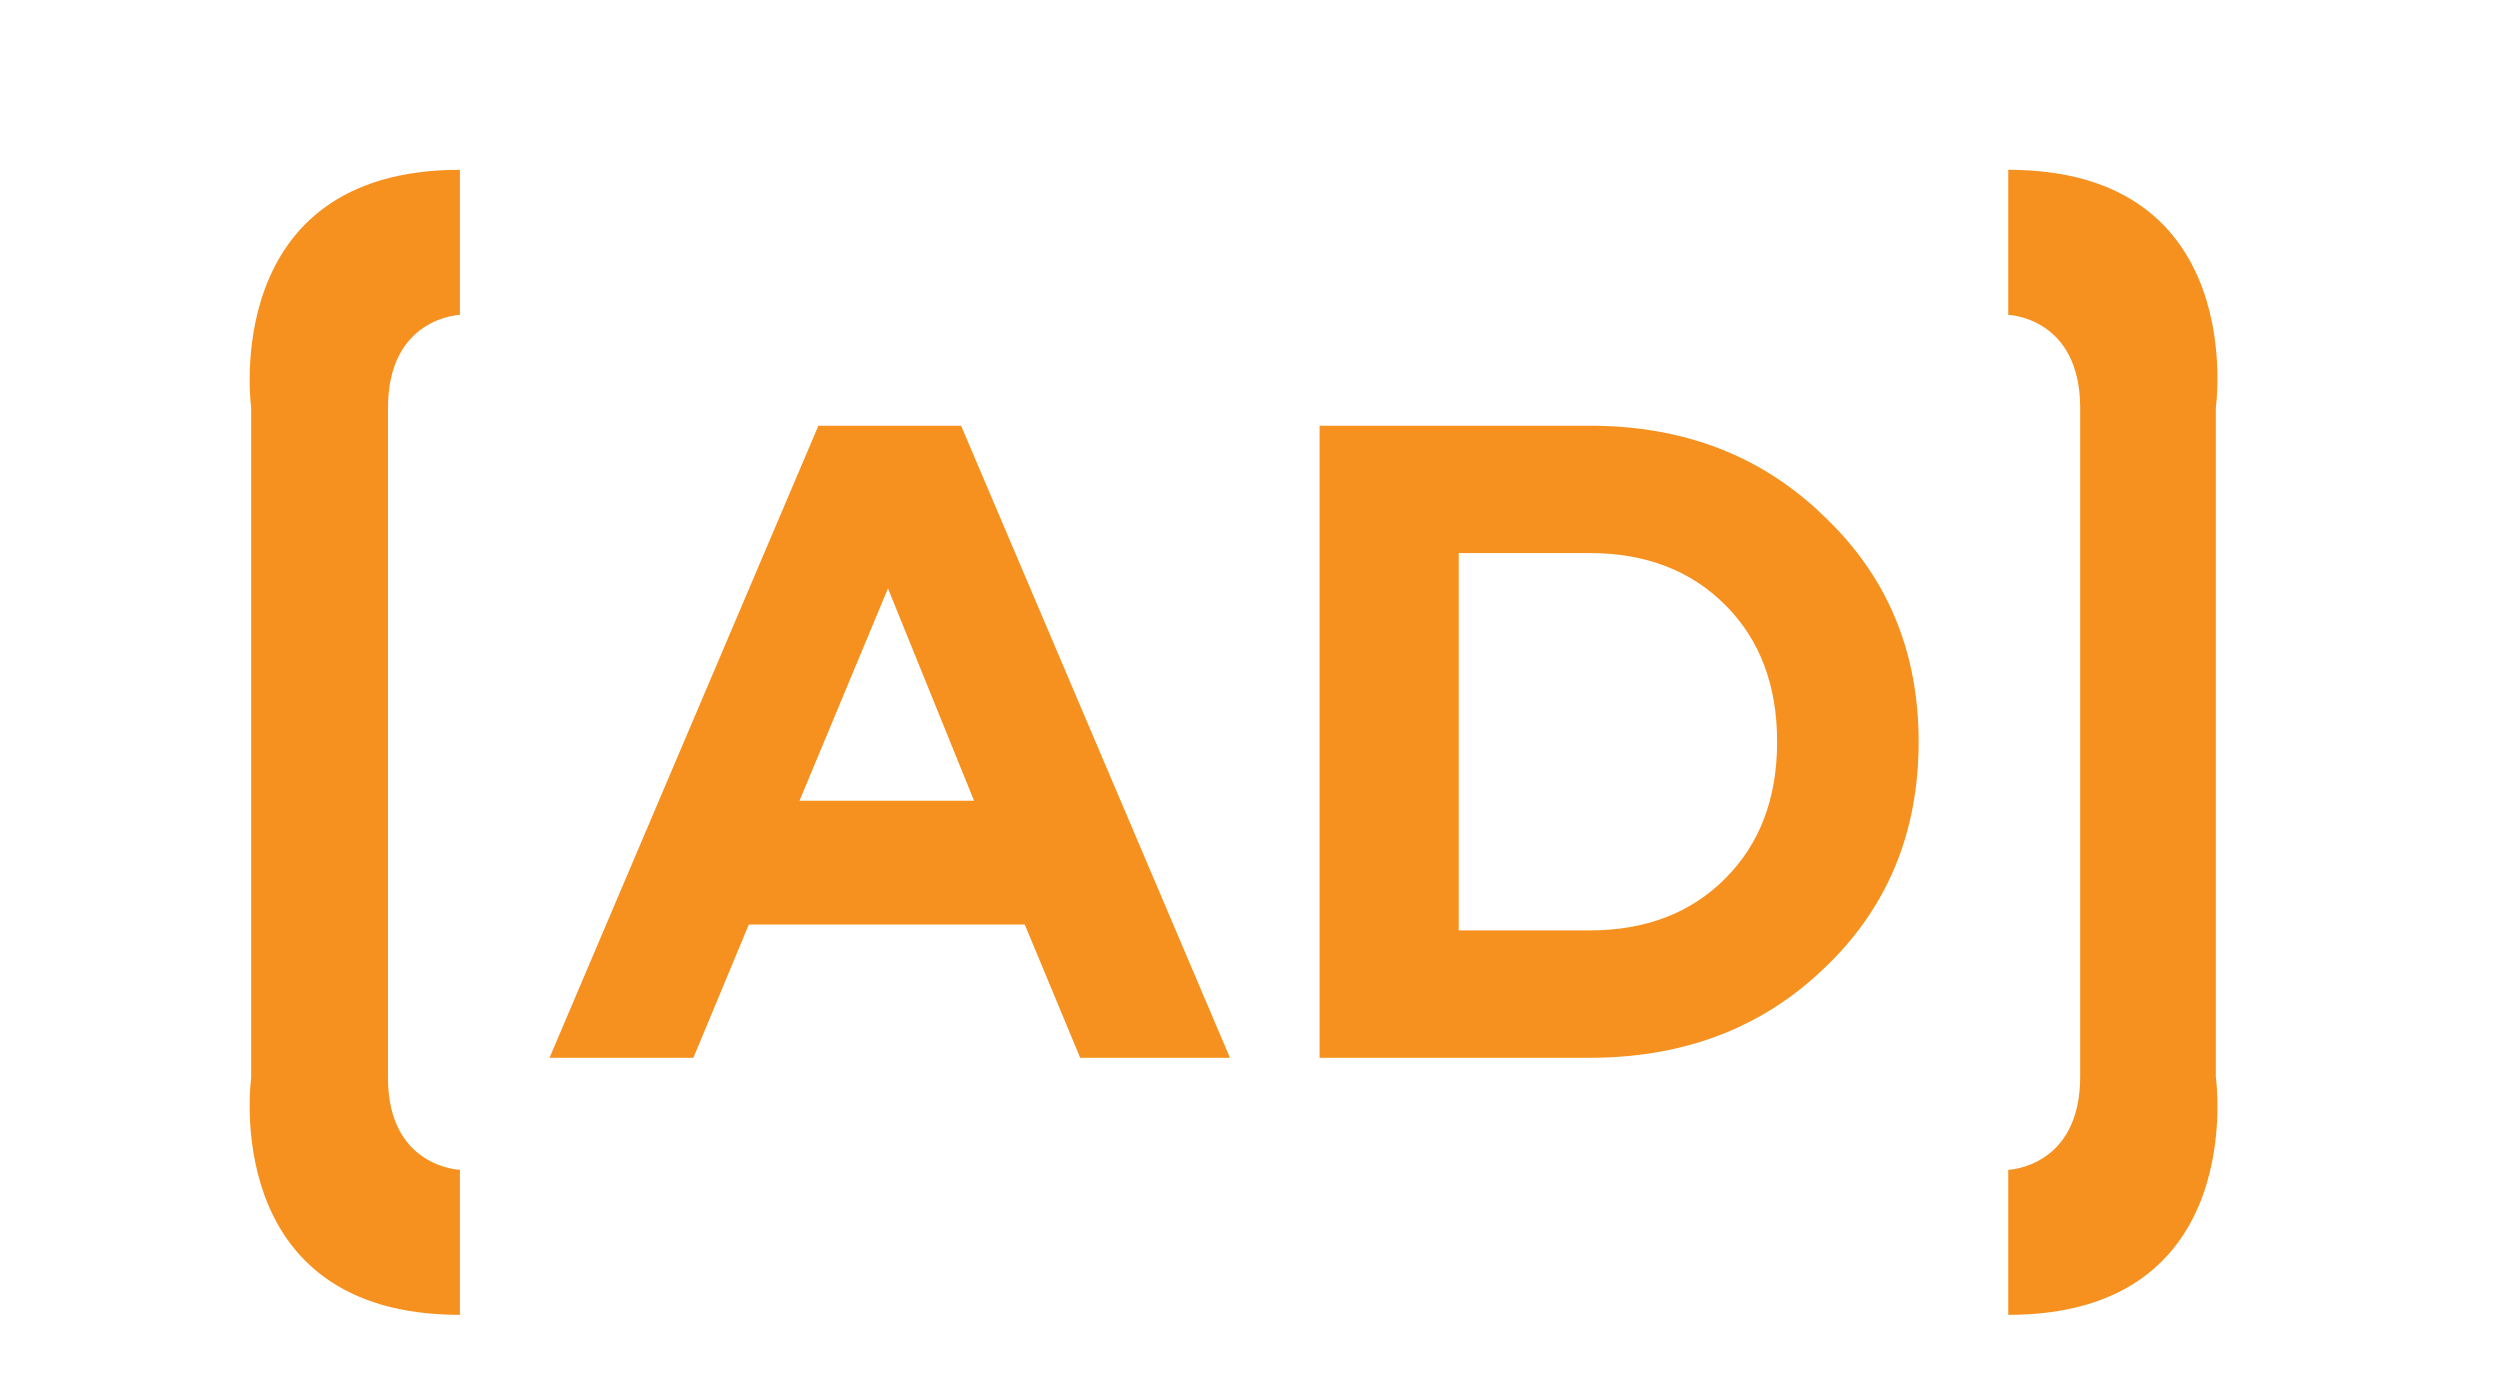
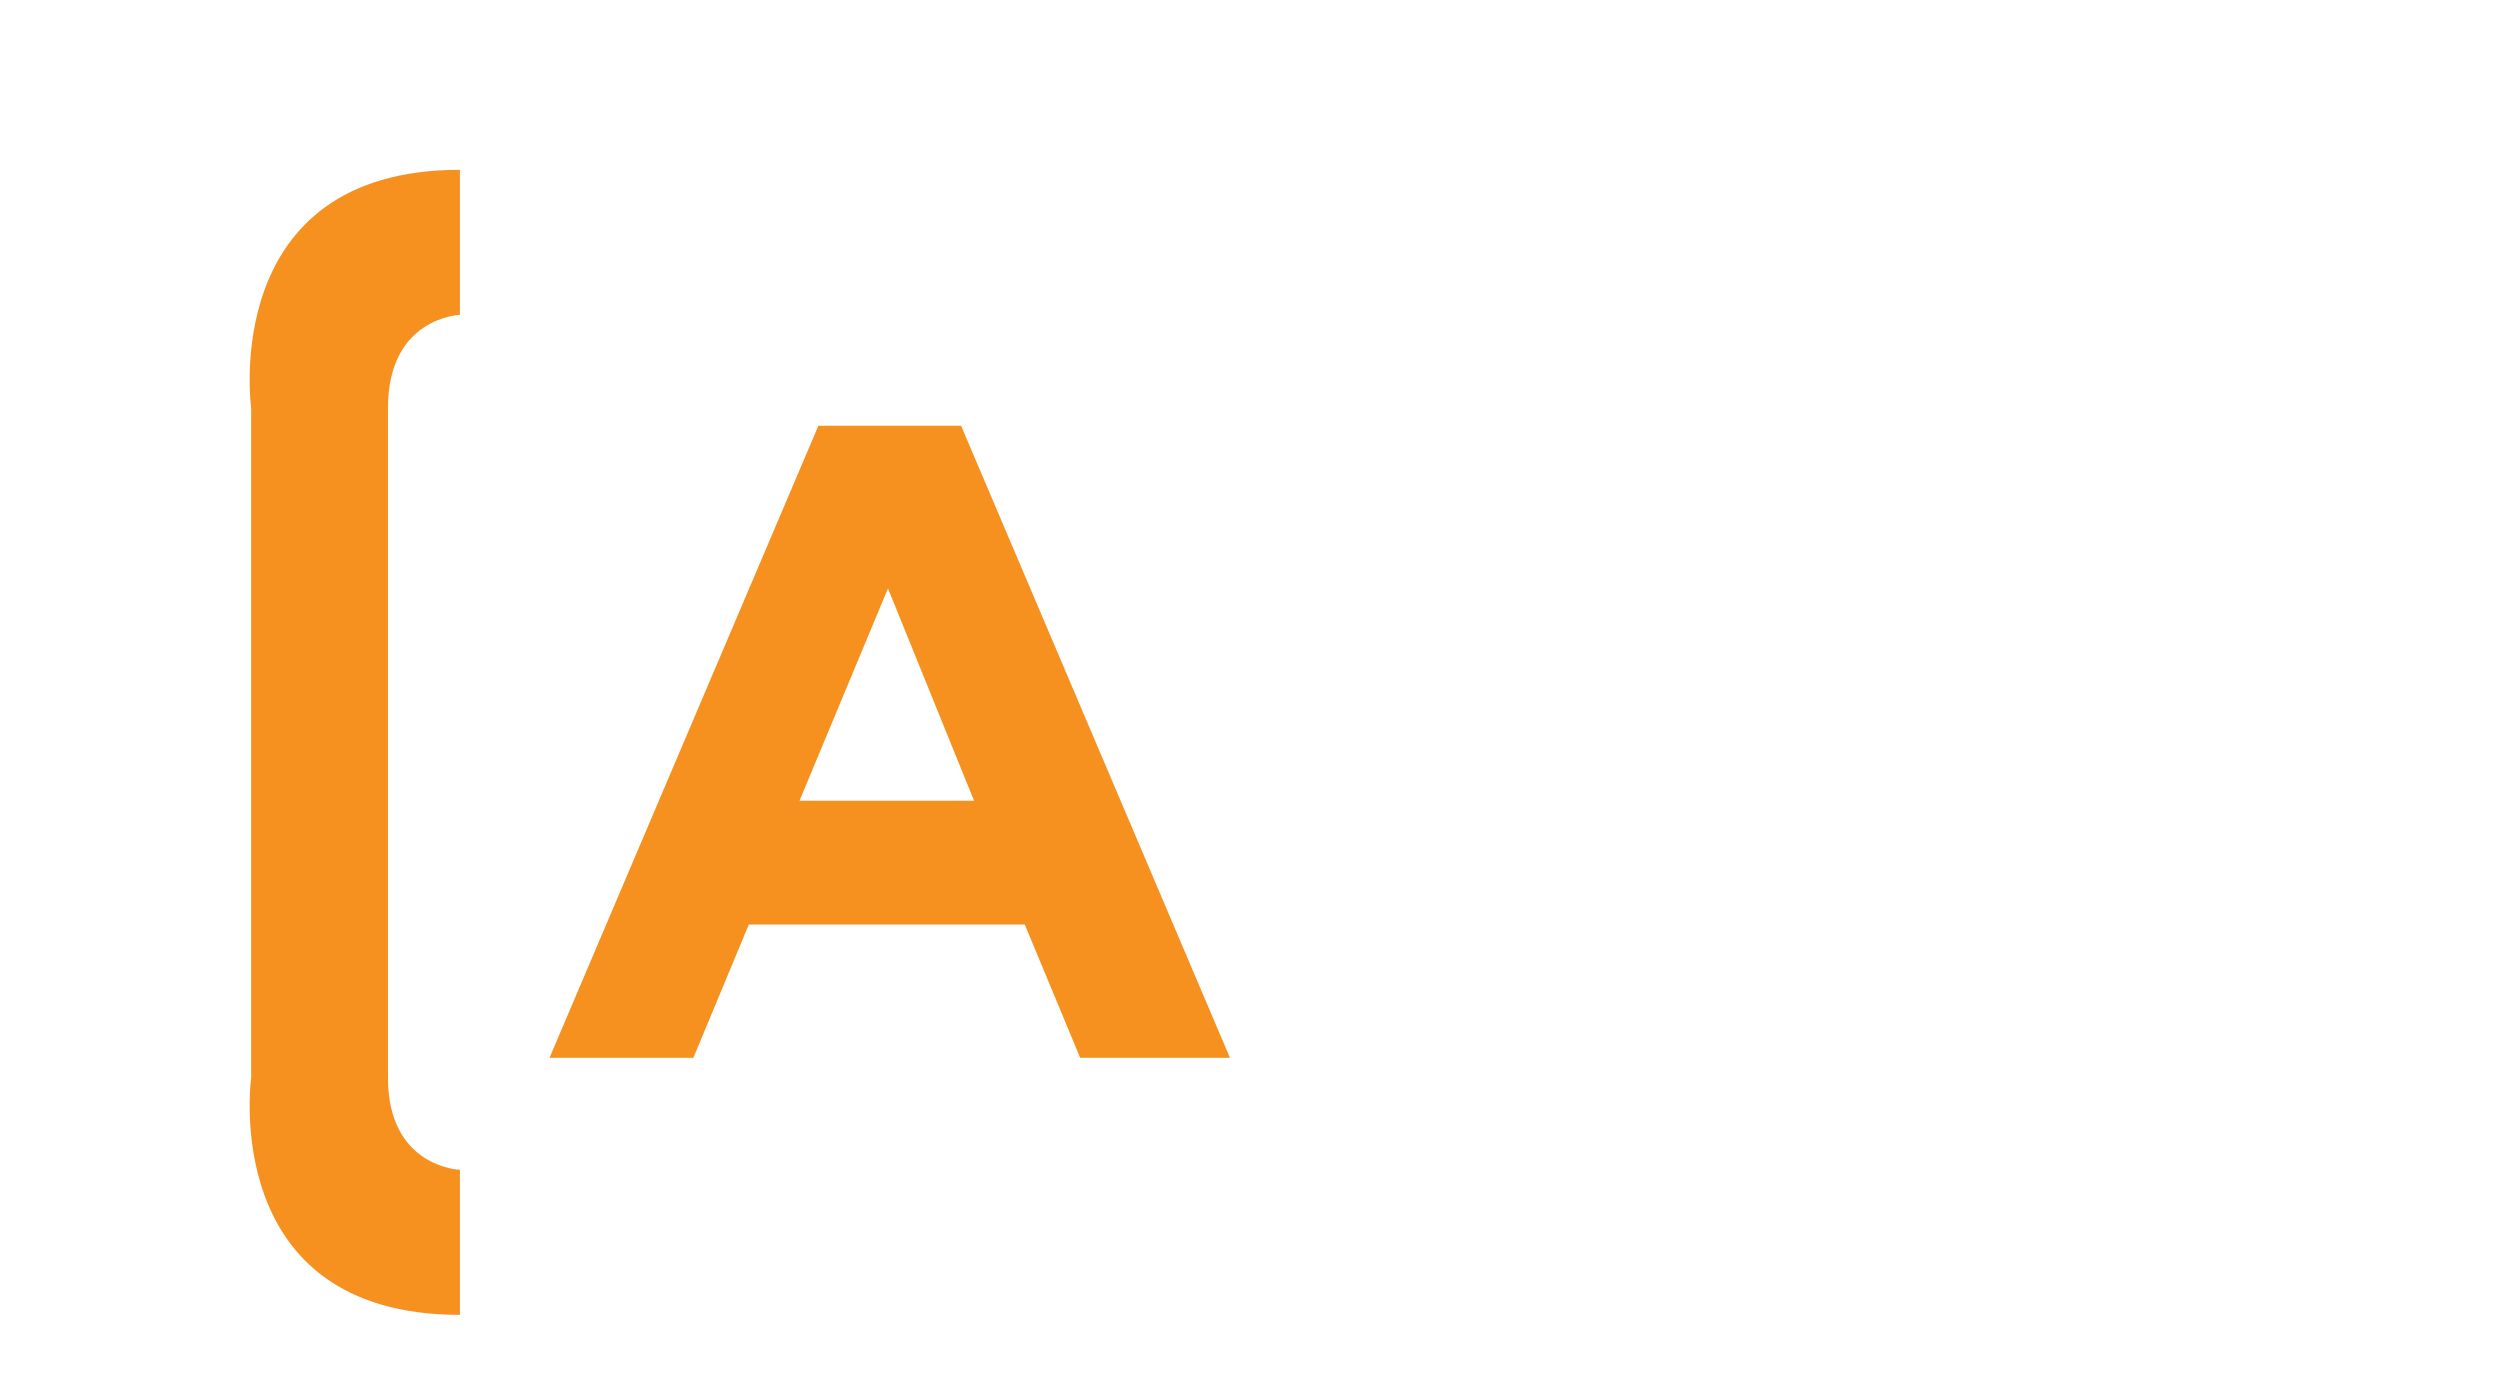
<svg xmlns="http://www.w3.org/2000/svg" version="1.2" viewBox="0 0 212 117" width="212" height="117">
  <title>headline-icon</title>
  <style>
		.s0 { fill: #f6901e } 
	</style>
  <g>
    <path class="s0" d="m69.4 36.1h12.1l22.8 53.6h-12.7l-4.7-11.3h-23.4l-4.7 11.3h-12.2zm5.9 13.8l-7.5 18h14.8z" />
-     <path class="s0" d="m111.9 89.7v-53.6h22.9q12 0 19.9 7.7 8 7.6 8 19.1 0 11.6-8 19.2-7.9 7.6-19.9 7.6c0 0-22.9 0-22.9 0zm38.8-26.8q0-7.2-4.4-11.6-4.4-4.4-11.5-4.4h-11.1v32h11.1q7.1 0 11.5-4.4 4.4-4.4 4.4-11.6z" />
  </g>
-   <path class="s0" d="m187.9 64.5v-29.9c0 0 2.9-20.2-17.6-20.2v12.3c0 0 6.1 0.2 6.1 7.9v56.7c0 7.7-6.1 7.9-6.1 7.9v12.3c20.5 0 17.6-20.2 17.6-20.2z" />
  <path class="s0" d="m21.3 64.5q0-1.6 0-3.1c0-14.5 0-26.8 0-26.8 0 0-2.8-20.2 17.7-20.2 0 6.6 0 12.3 0 12.3 0 0-6.1 0.2-6.1 7.9 0 3.5 0 15.3 0 26.9v2.9c0 11.6 0 23.4 0 27 0 7.6 6.1 7.8 6.1 7.8 0 0 0 5.7 0 12.3-20.5 0-17.7-20.1-17.7-20.1 0 0 0-12.4 0-26.9z" />
</svg>